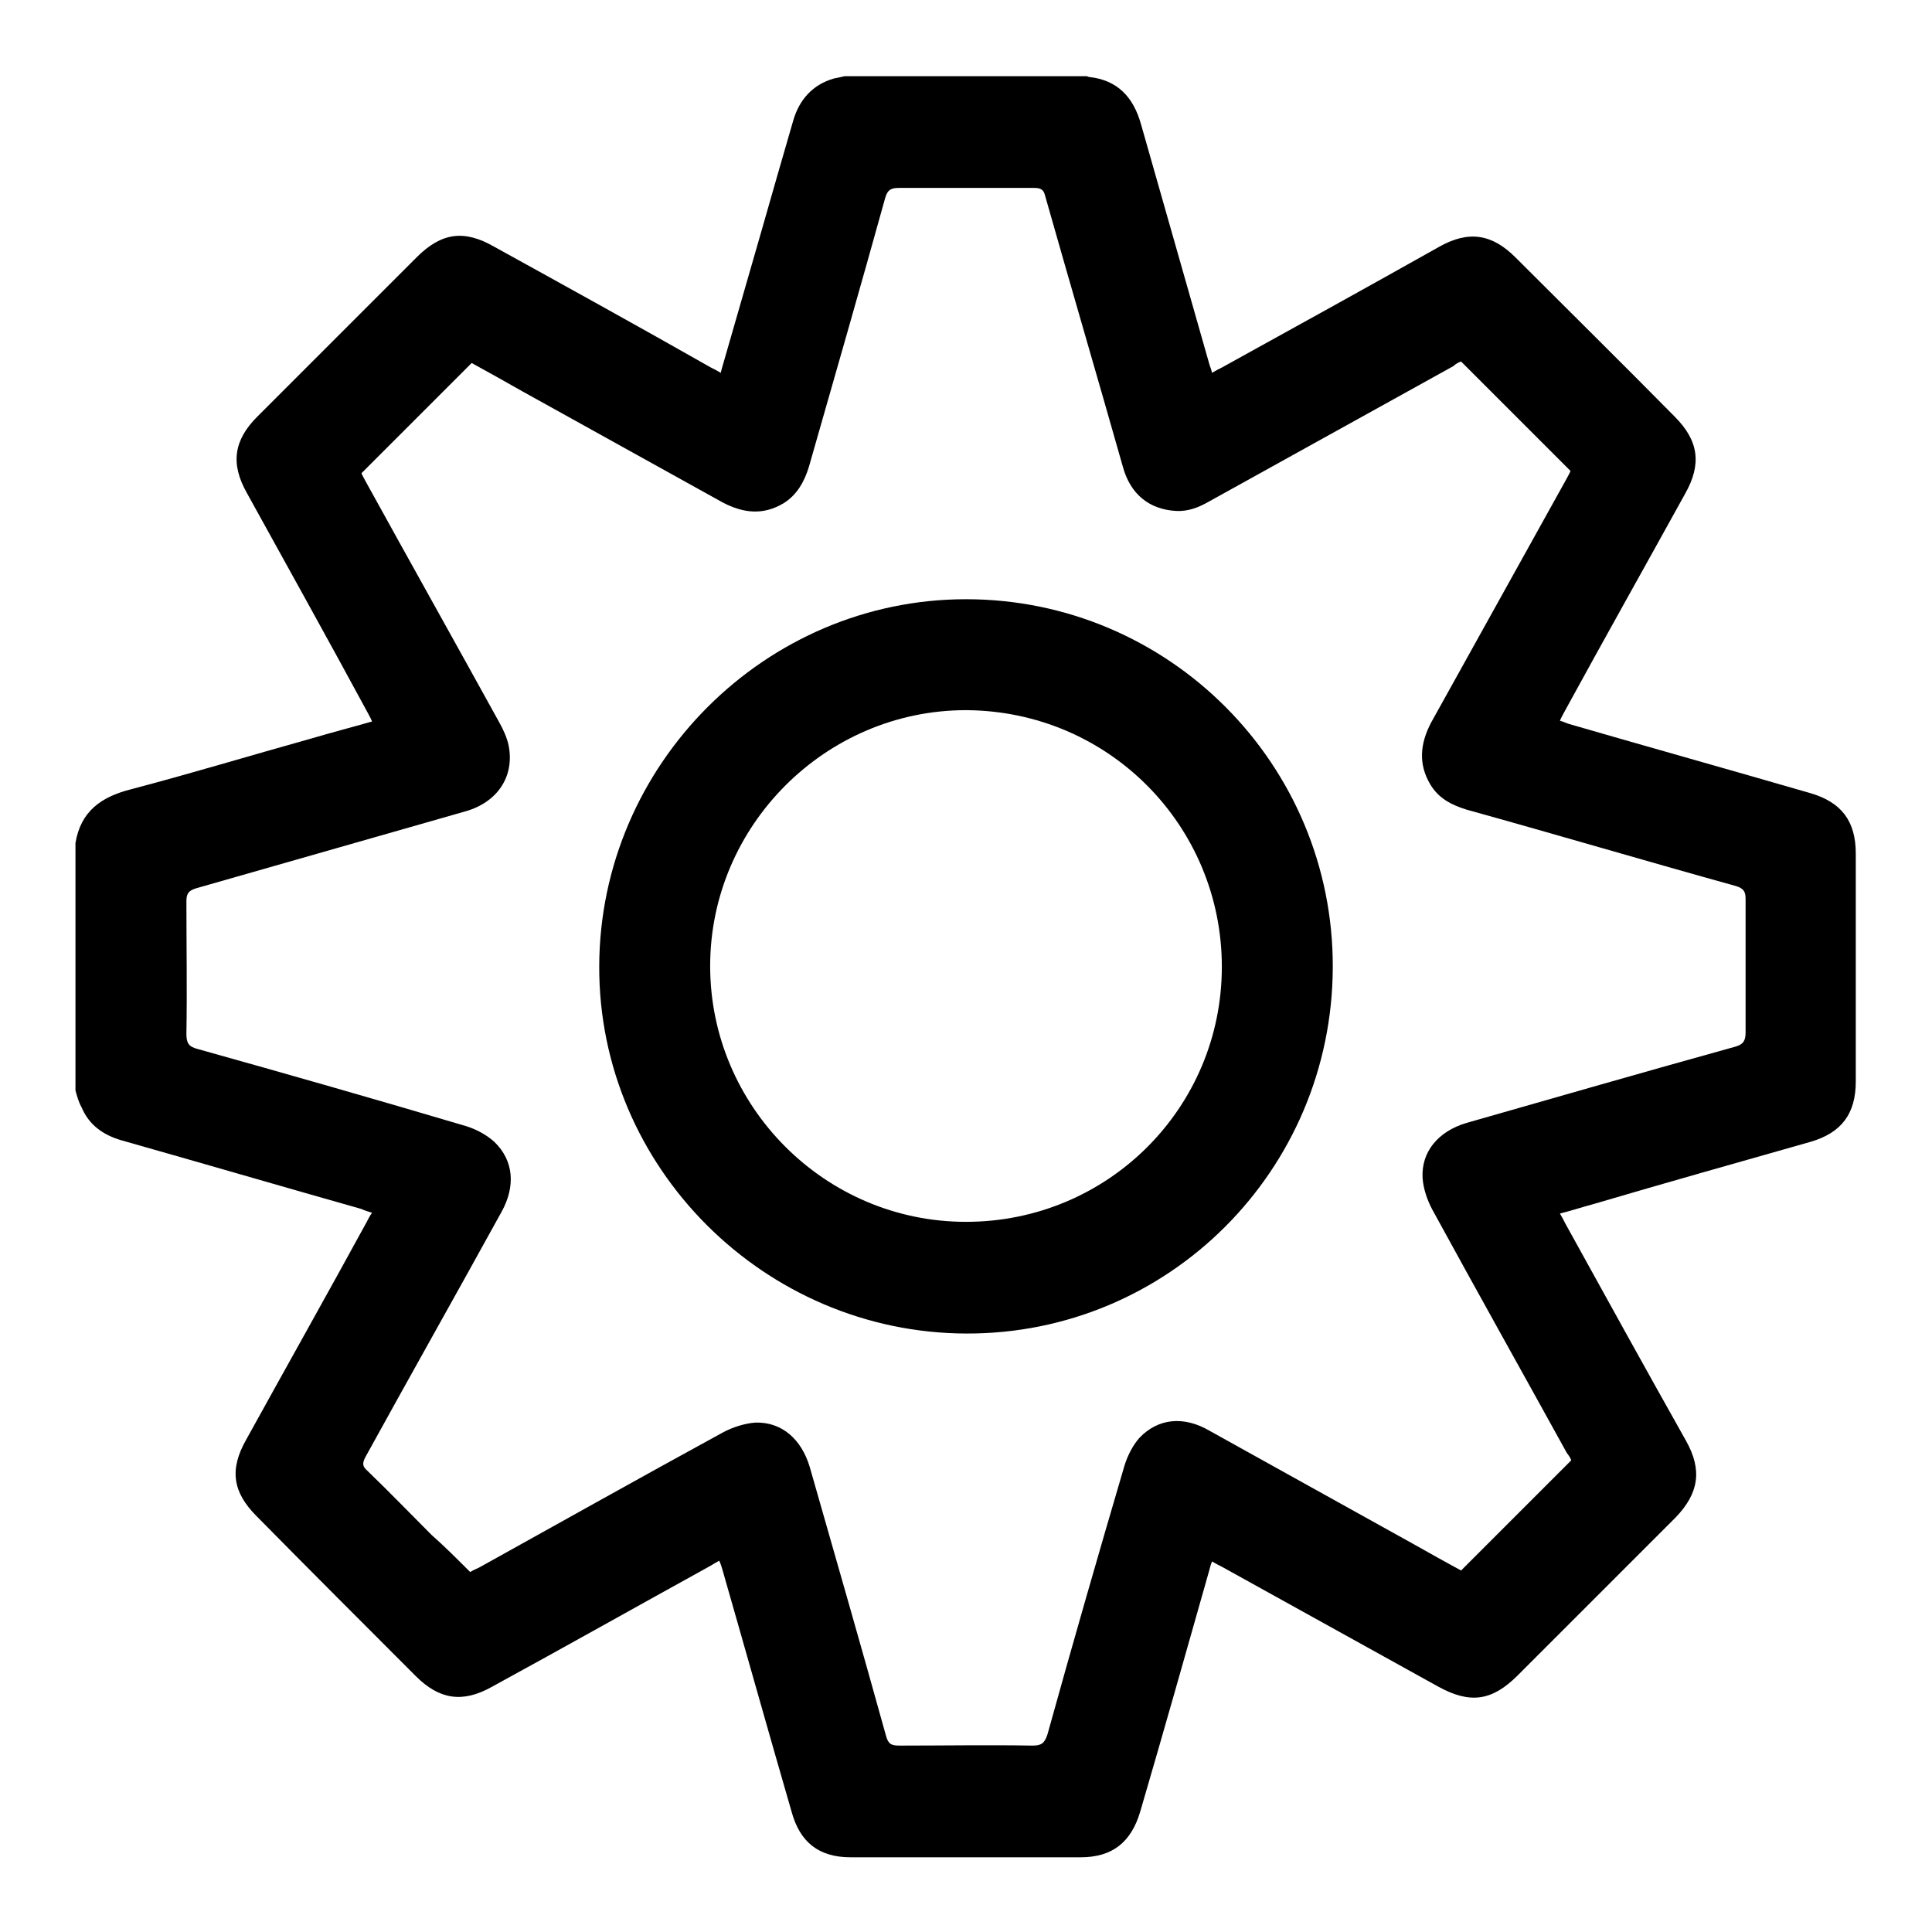
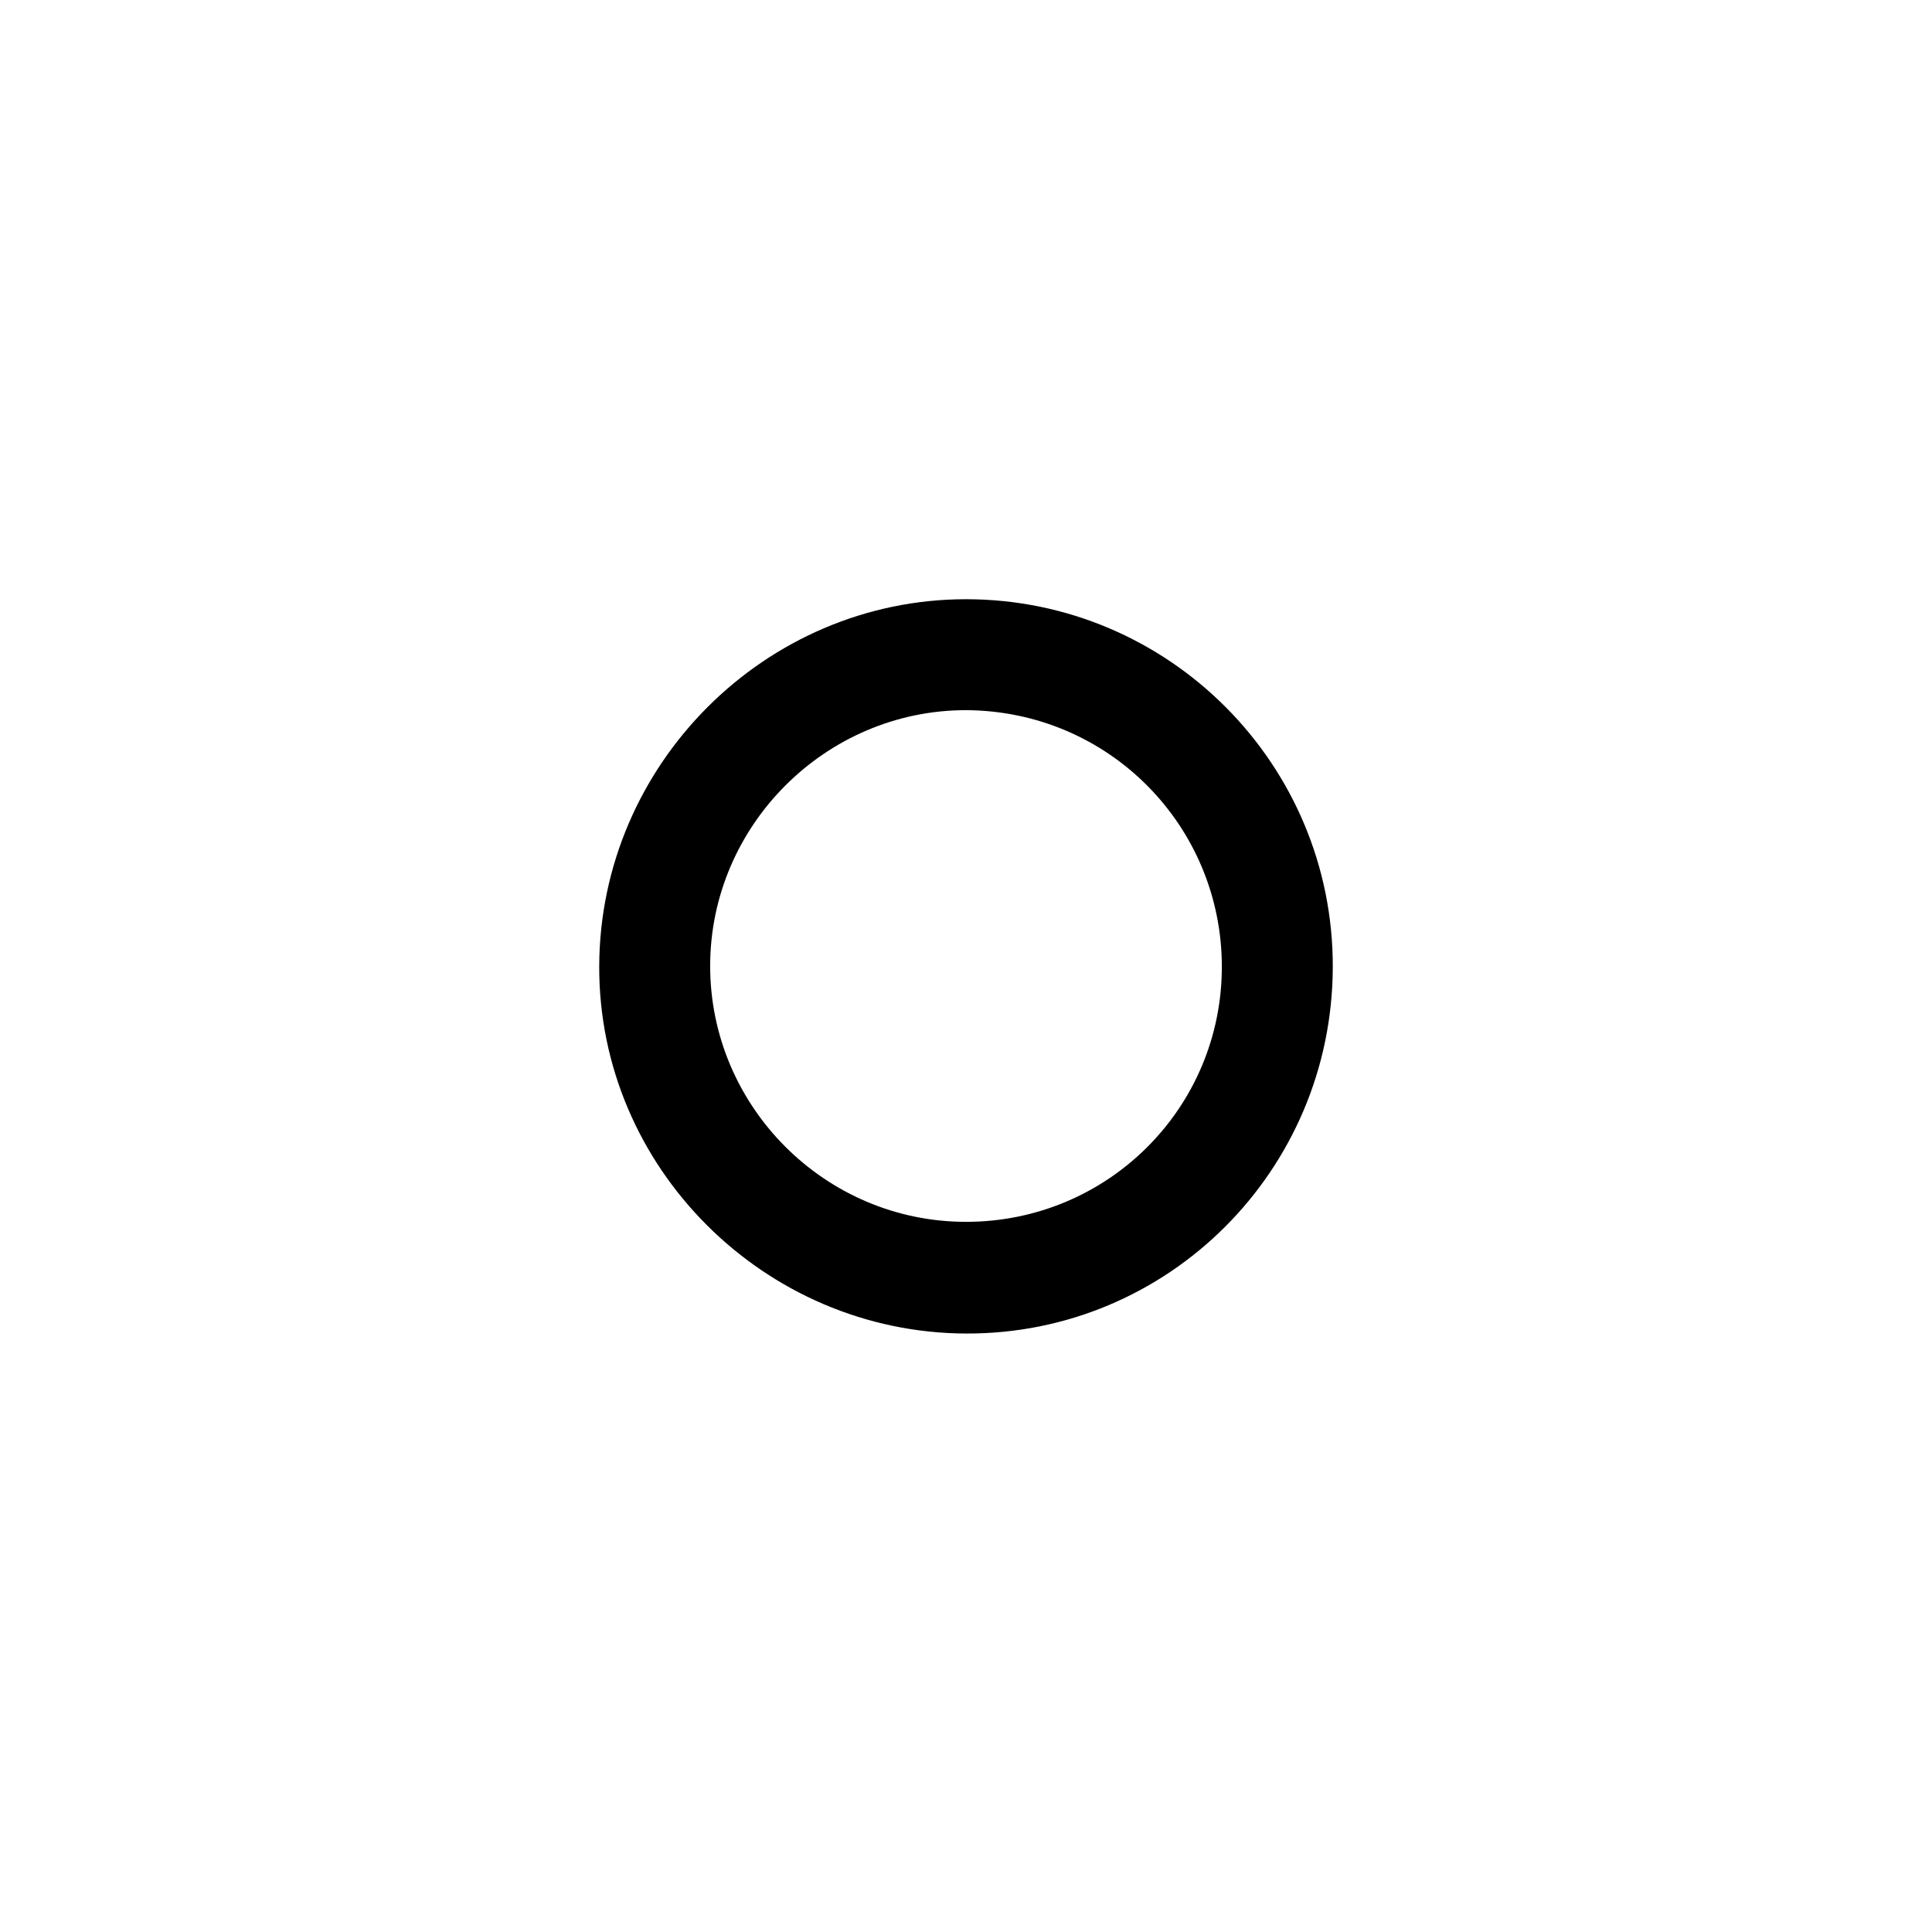
<svg xmlns="http://www.w3.org/2000/svg" version="1.1" x="0px" y="0px" viewBox="0 0 256 256" enable-background="new 0 0 256 256" xml:space="preserve">
  <g>
    <g>
-       <path fill="#000000" d="M10,144.5c0-10.9,0-21.9,0-32.8c0.7-4.2,3.4-6.1,7.3-7.1c8-2.1,15.9-4.5,23.8-6.7c2.7-0.8,5.4-1.5,8.2-2.3c-0.2-0.5-0.4-0.8-0.6-1.2C43.4,84.6,38,74.9,32.7,65.3c-2.2-3.9-1.7-7,1.4-10.1c7-7,14-14,21.1-21.1c3.3-3.3,6.3-3.7,10.3-1.4c9.6,5.3,19.2,10.6,28.7,16c0.4,0.2,0.8,0.4,1.3,0.7c0.1-0.4,0.2-0.8,0.3-1.1c1.7-5.9,3.4-11.8,5.1-17.7c1.4-4.9,2.8-9.8,4.2-14.6c0.8-2.8,2.6-4.8,5.4-5.6c0.5-0.1,1-0.2,1.4-0.3c10.7,0,21.4,0,32.1,0c0.1,0,0.2,0.1,0.3,0.1c3.8,0.4,5.9,2.7,6.9,6.3c3,10.5,6,21.1,9,31.6c0.1,0.4,0.3,0.8,0.4,1.3c0.5-0.3,0.9-0.5,1.3-0.7c9.6-5.3,19.2-10.6,28.8-16c3.9-2.2,7-1.7,10.1,1.4c7,7,14.1,14,21.1,21.1c3.2,3.2,3.6,6.3,1.4,10.2c-5.3,9.6-10.7,19.2-16,28.9c-0.2,0.4-0.4,0.7-0.6,1.2c0.4,0.1,0.8,0.3,1.1,0.4c10.7,3.1,21.4,6.1,32.1,9.2c4.1,1.2,6,3.7,6,8c0,10,0,20.1,0,30.2c0,4.3-1.9,6.8-6,8c-9.5,2.7-19.1,5.4-28.6,8.2c-1.5,0.4-3,0.9-4.6,1.3c0.3,0.5,0.5,0.9,0.7,1.3c5.3,9.6,10.6,19.2,16,28.8c2.2,3.9,1.7,7-1.4,10.2c-7,7-13.9,13.9-20.9,20.9c-3.4,3.4-6.3,3.8-10.5,1.5c-9.6-5.3-19.1-10.6-28.7-15.9c-0.4-0.2-0.8-0.4-1.3-0.7c-0.2,0.5-0.3,0.9-0.4,1.3c-3,10.6-6,21.2-9.1,31.8c-1.2,4.1-3.7,6.1-7.9,6.1c-10.2,0-20.3,0-30.5,0c-4.2,0-6.7-2-7.8-6c-3.1-10.7-6.1-21.4-9.2-32.2c-0.1-0.3-0.2-0.7-0.4-1.1c-0.5,0.3-0.9,0.5-1.2,0.7c-9.6,5.3-19.2,10.7-28.9,16c-3.9,2.2-7,1.7-10.1-1.4c-7.1-7.1-14.1-14.1-21.1-21.2c-3.2-3.2-3.6-6.2-1.4-10.1c5.3-9.6,10.7-19.2,16-28.9c0.2-0.4,0.4-0.8,0.7-1.2c-0.6-0.2-1-0.3-1.4-0.5c-10.6-3-21.2-6.1-31.8-9.1c-2.4-0.7-4.3-2-5.3-4.4C10.4,146,10.2,145.2,10,144.5z M62.3,208.3c0.5-0.3,0.8-0.4,1.2-0.6c10.8-6,21.5-12,32.3-17.9c1.3-0.7,2.9-1.2,4.3-1.3c3.5-0.1,6.1,2.2,7.2,5.9c3.4,11.9,6.8,23.7,10.1,35.6c0.3,1.1,0.7,1.3,1.8,1.3c5.9,0,11.7-0.1,17.6,0c1.2,0,1.6-0.3,2-1.5c3.3-11.9,6.7-23.7,10.2-35.6c0.4-1.3,1.1-2.7,2-3.7c2.5-2.6,5.9-2.9,9.3-0.9c9,5,18,10,27,15c2.1,1.2,4.3,2.4,6.3,3.5c4.9-4.9,9.7-9.7,14.6-14.6c-0.1-0.3-0.3-0.6-0.6-1c-5.9-10.7-11.9-21.4-17.8-32.2c-0.7-1.3-1.2-2.8-1.3-4.2c-0.2-3.5,2.1-6.2,5.8-7.3c11.9-3.4,23.7-6.8,35.6-10.1c1.1-0.3,1.4-0.8,1.4-1.9c0-5.9,0-11.8,0-17.7c0-1-0.3-1.4-1.3-1.7c-11.9-3.3-23.7-6.8-35.6-10.1c-2-0.6-3.8-1.5-4.9-3.4c-1.6-2.7-1.3-5.4,0.1-8.1c6-10.8,12-21.6,18-32.4c0.2-0.4,0.4-0.7,0.5-1c-4.9-4.9-9.7-9.7-14.5-14.5c-0.3,0.1-0.7,0.3-1,0.6c-10.8,6-21.5,11.9-32.3,17.9c-1.4,0.8-2.8,1.4-4.5,1.3c-3.5-0.2-6-2.2-7-5.8c-3.4-12-6.9-23.9-10.3-35.9c-0.2-0.9-0.6-1.1-1.5-1.1c-6,0-11.9,0-17.9,0c-1.1,0-1.5,0.3-1.8,1.3c-3.3,11.9-6.7,23.7-10.1,35.6c-0.6,2-1.6,3.8-3.4,4.9c-2.7,1.6-5.3,1.3-8-0.1c-8.8-4.9-17.7-9.8-26.5-14.7c-2.3-1.3-4.6-2.6-6.8-3.8c-4.9,4.9-9.7,9.7-14.6,14.6c0.1,0.3,0.3,0.6,0.5,1c5.9,10.7,11.9,21.4,17.8,32.1c0.5,0.9,1,2,1.2,3c0.8,4.1-1.5,7.5-5.7,8.7c-11.9,3.4-23.8,6.8-35.7,10.2c-1,0.3-1.3,0.7-1.3,1.7c0,5.9,0.1,11.7,0,17.6c0,1.2,0.3,1.7,1.5,2c11.8,3.3,23.7,6.7,35.5,10.2c1.3,0.4,2.7,1.1,3.8,2.1c2.6,2.5,2.8,5.9,1,9.2c-6,10.9-12.1,21.7-18.1,32.6c-0.4,0.8-0.4,1.2,0.3,1.8c2.9,2.8,5.7,5.7,8.5,8.5C58.8,204.8,60.5,206.5,62.3,208.3z" />
      <path fill="#000000" d="M79.4,128c0.1-26.7,22-48.6,48.6-48.6c26.9,0,48.7,21.9,48.6,48.8c-0.1,26.9-21.8,48.6-48.6,48.5C101.3,176.6,79.3,154.7,79.4,128z M94.1,128c0,18.6,15.2,33.9,33.9,33.9c18.8,0,33.9-15.1,33.9-33.8c0-18.6-14.9-33.9-33.9-34C109.4,94.1,94.1,109.4,94.1,128z" />
    </g>
  </g>
</svg>